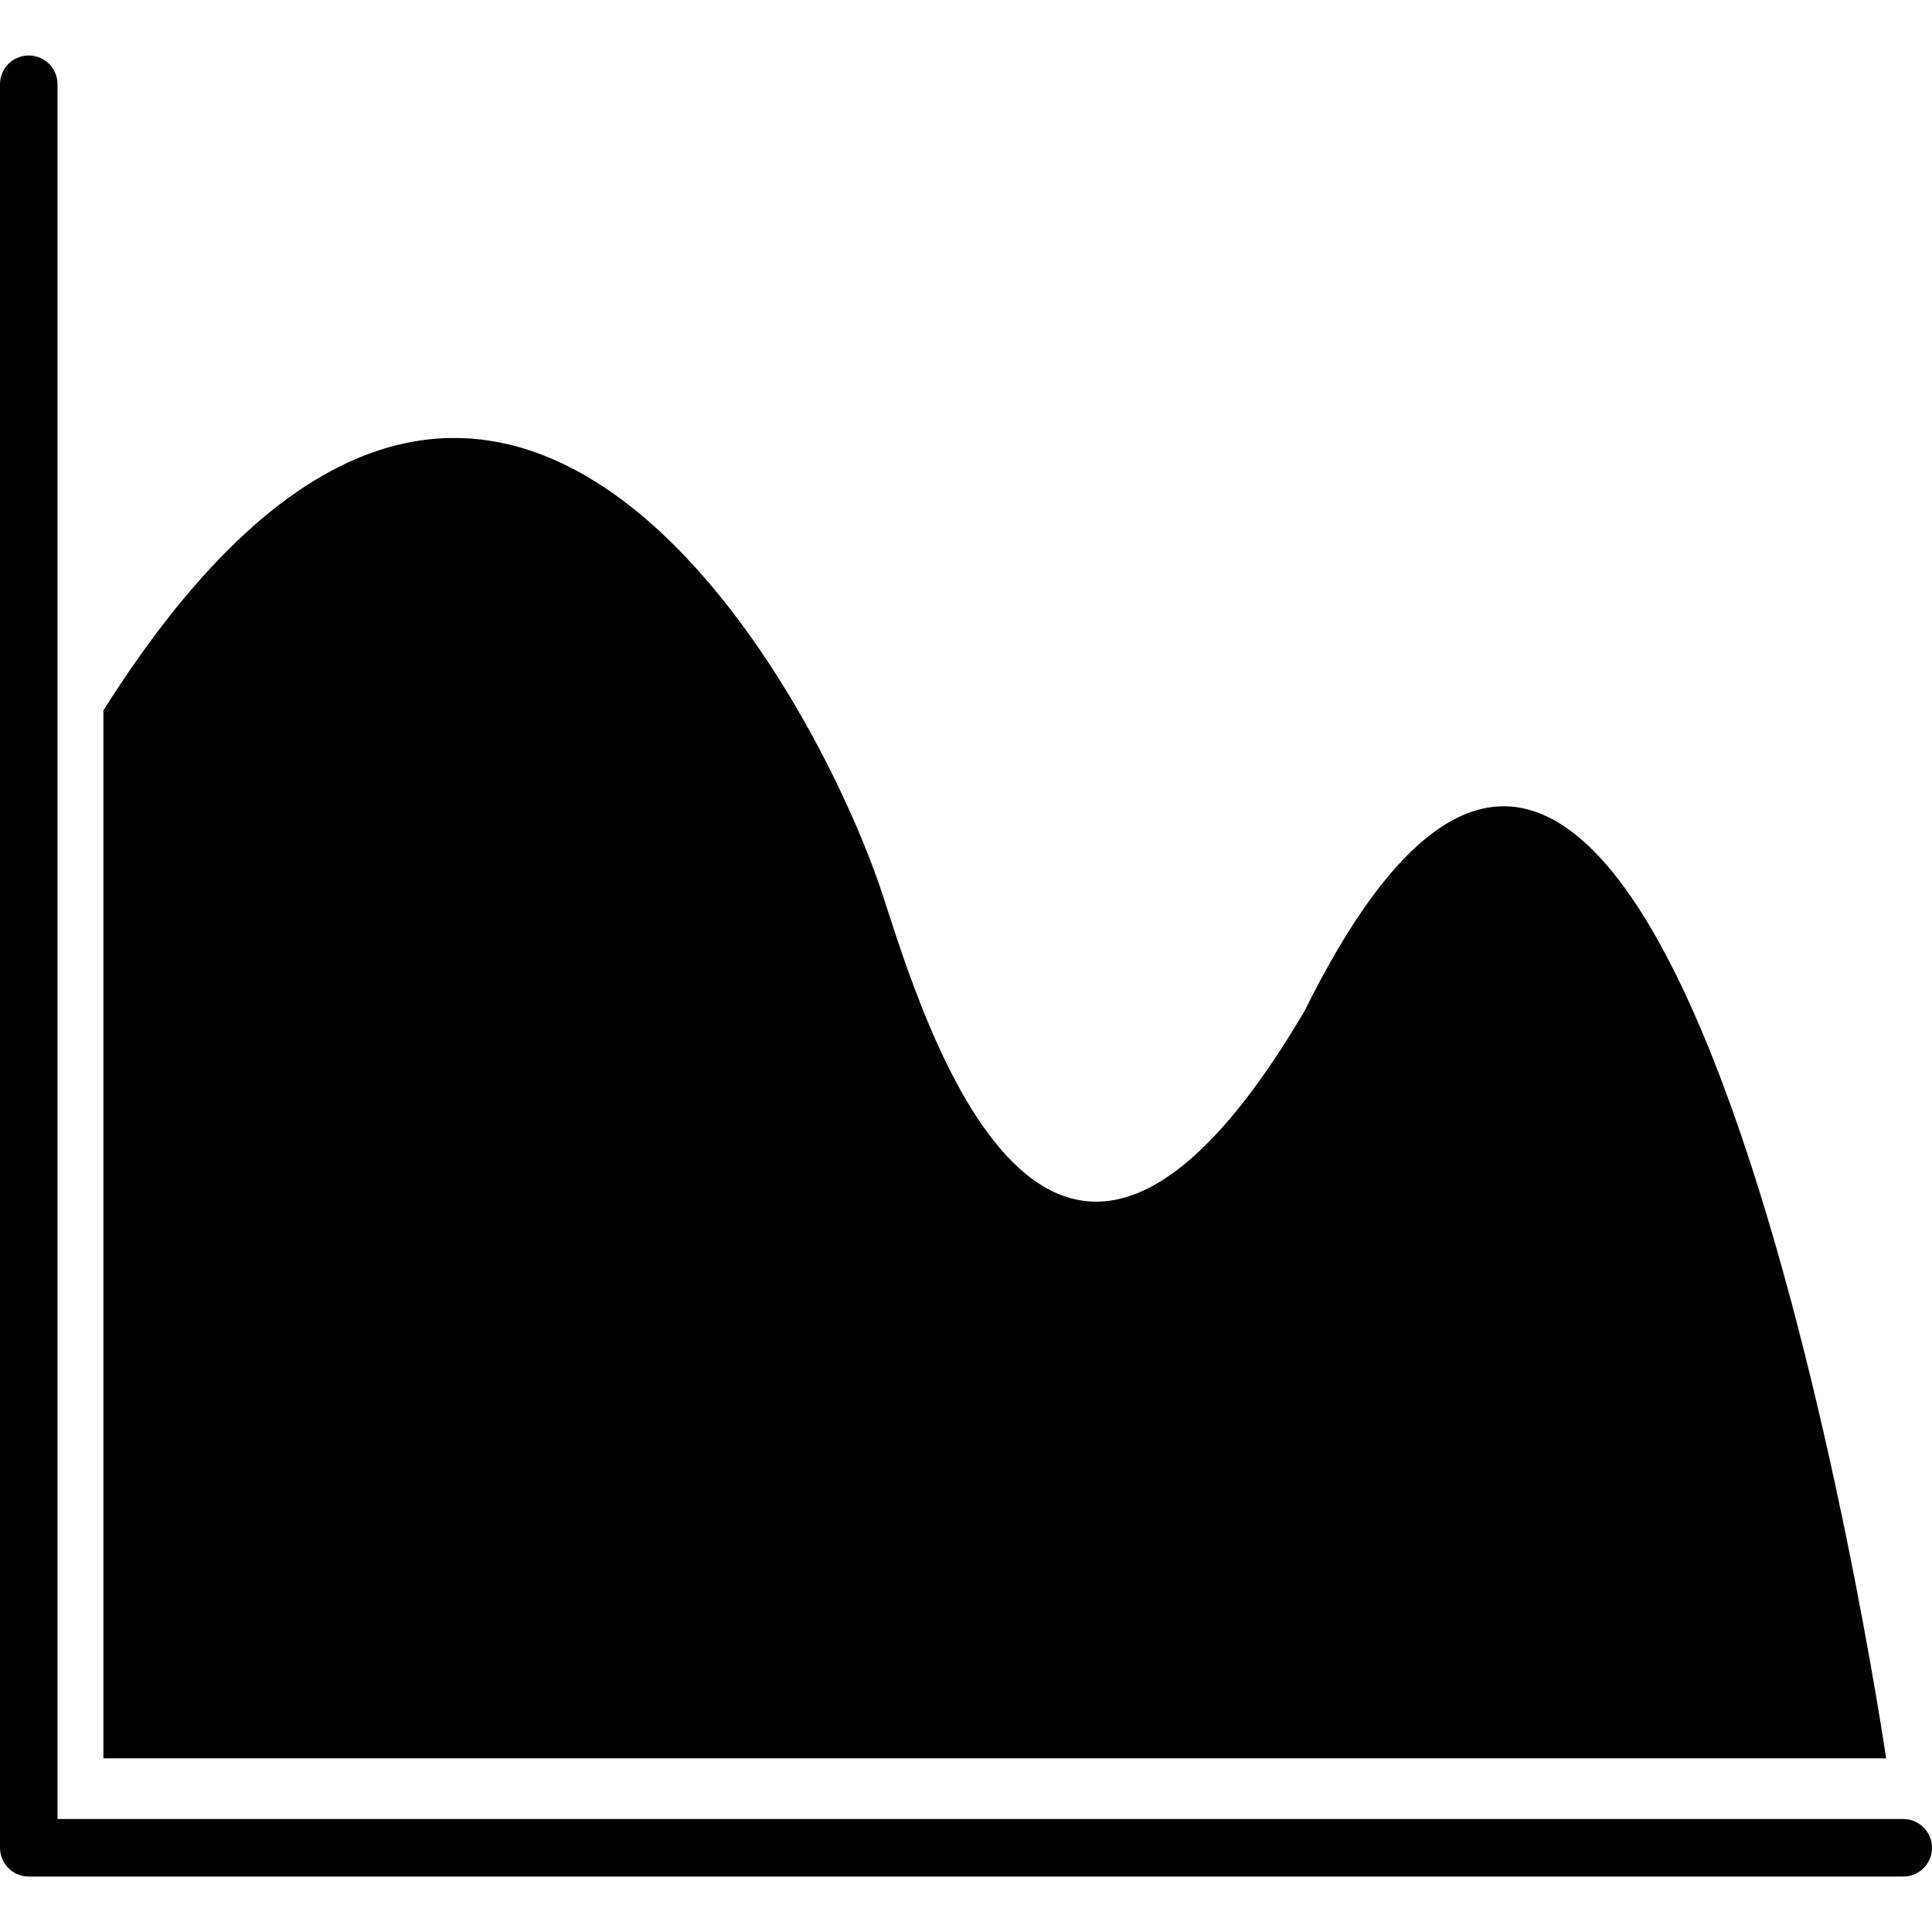
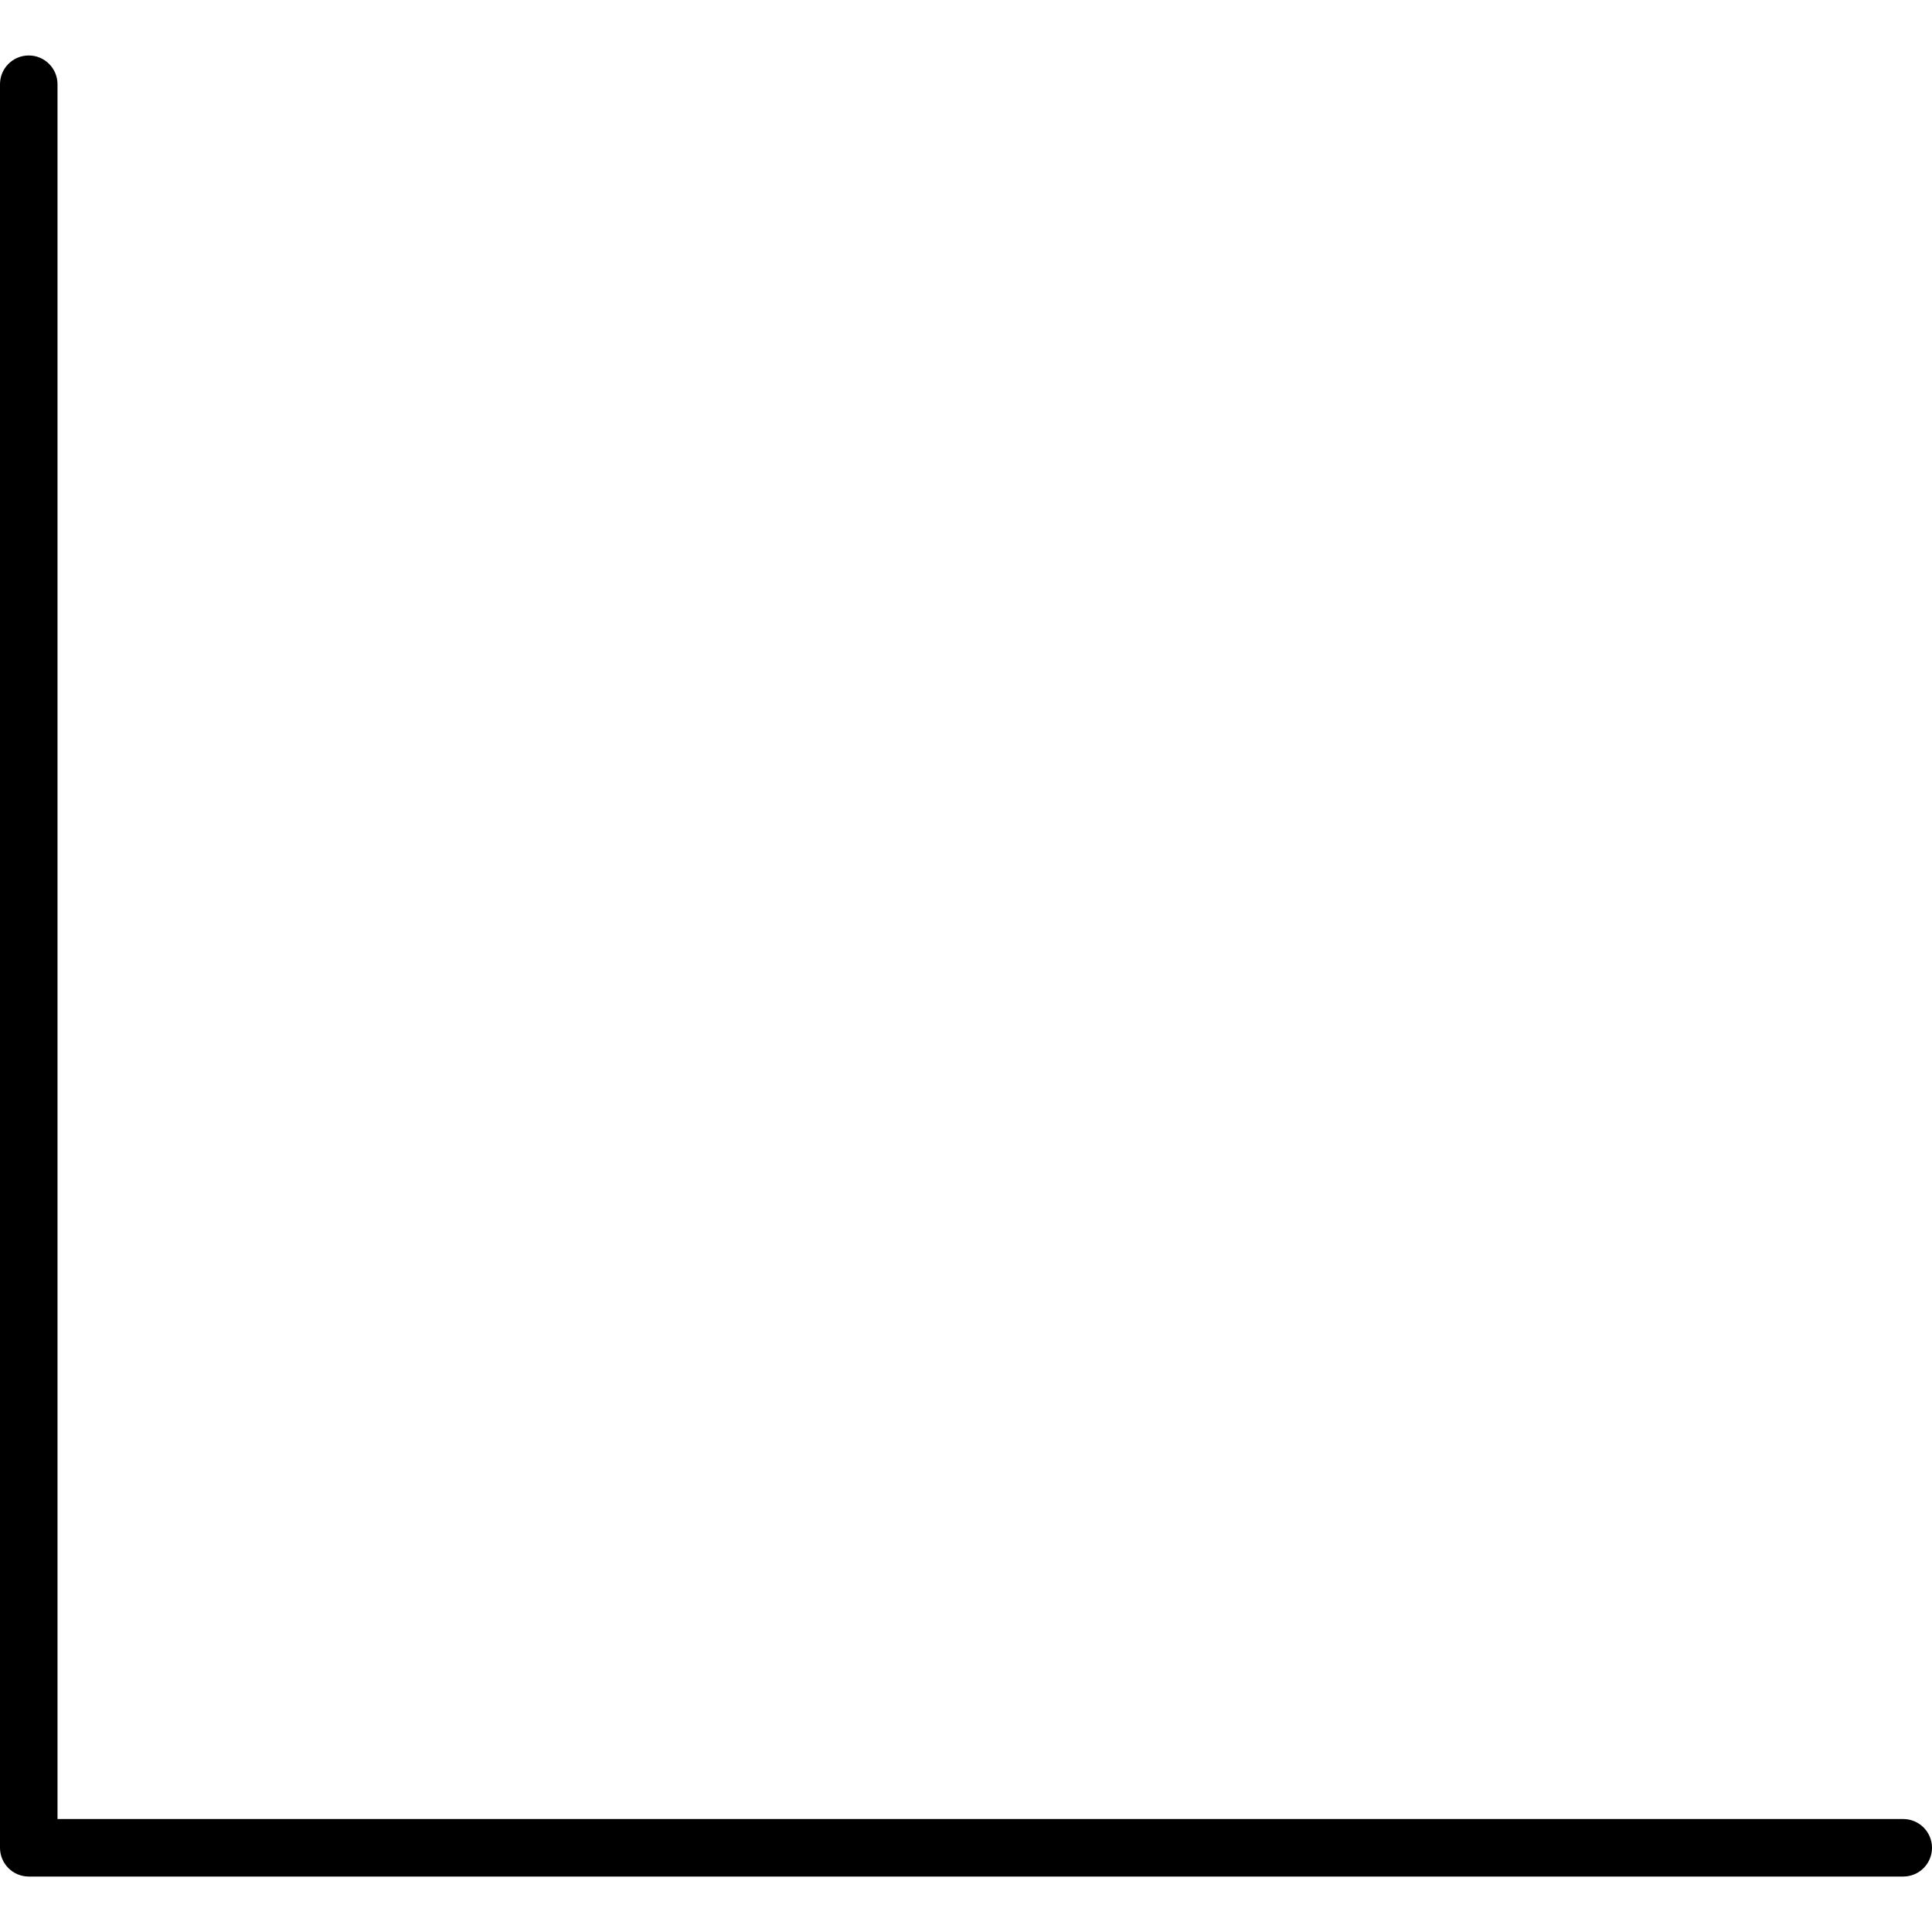
<svg xmlns="http://www.w3.org/2000/svg" fill="#000000" version="1.1" id="Capa_1" width="800px" height="800px" viewBox="0 0 100.787 100.787" xml:space="preserve">
  <g>
    <g>
      <path d="M99.288,94.894H3v-90.5c0-0.829-0.672-1.5-1.5-1.5S0,3.564,0,4.394v92c0,0.828,0.672,1.5,1.5,1.5h97.787    c0.828,0,1.5-0.672,1.5-1.5S100.116,94.894,99.288,94.894z" />
-       <path d="M68.061,52.727c-13.332,22.667-19.891,0.453-22-6C42.477,35.766,25.666,4.944,5.394,37.061v54.667h93    C98.395,91.727,87.061,14.394,68.061,52.727z" />
    </g>
  </g>
</svg>